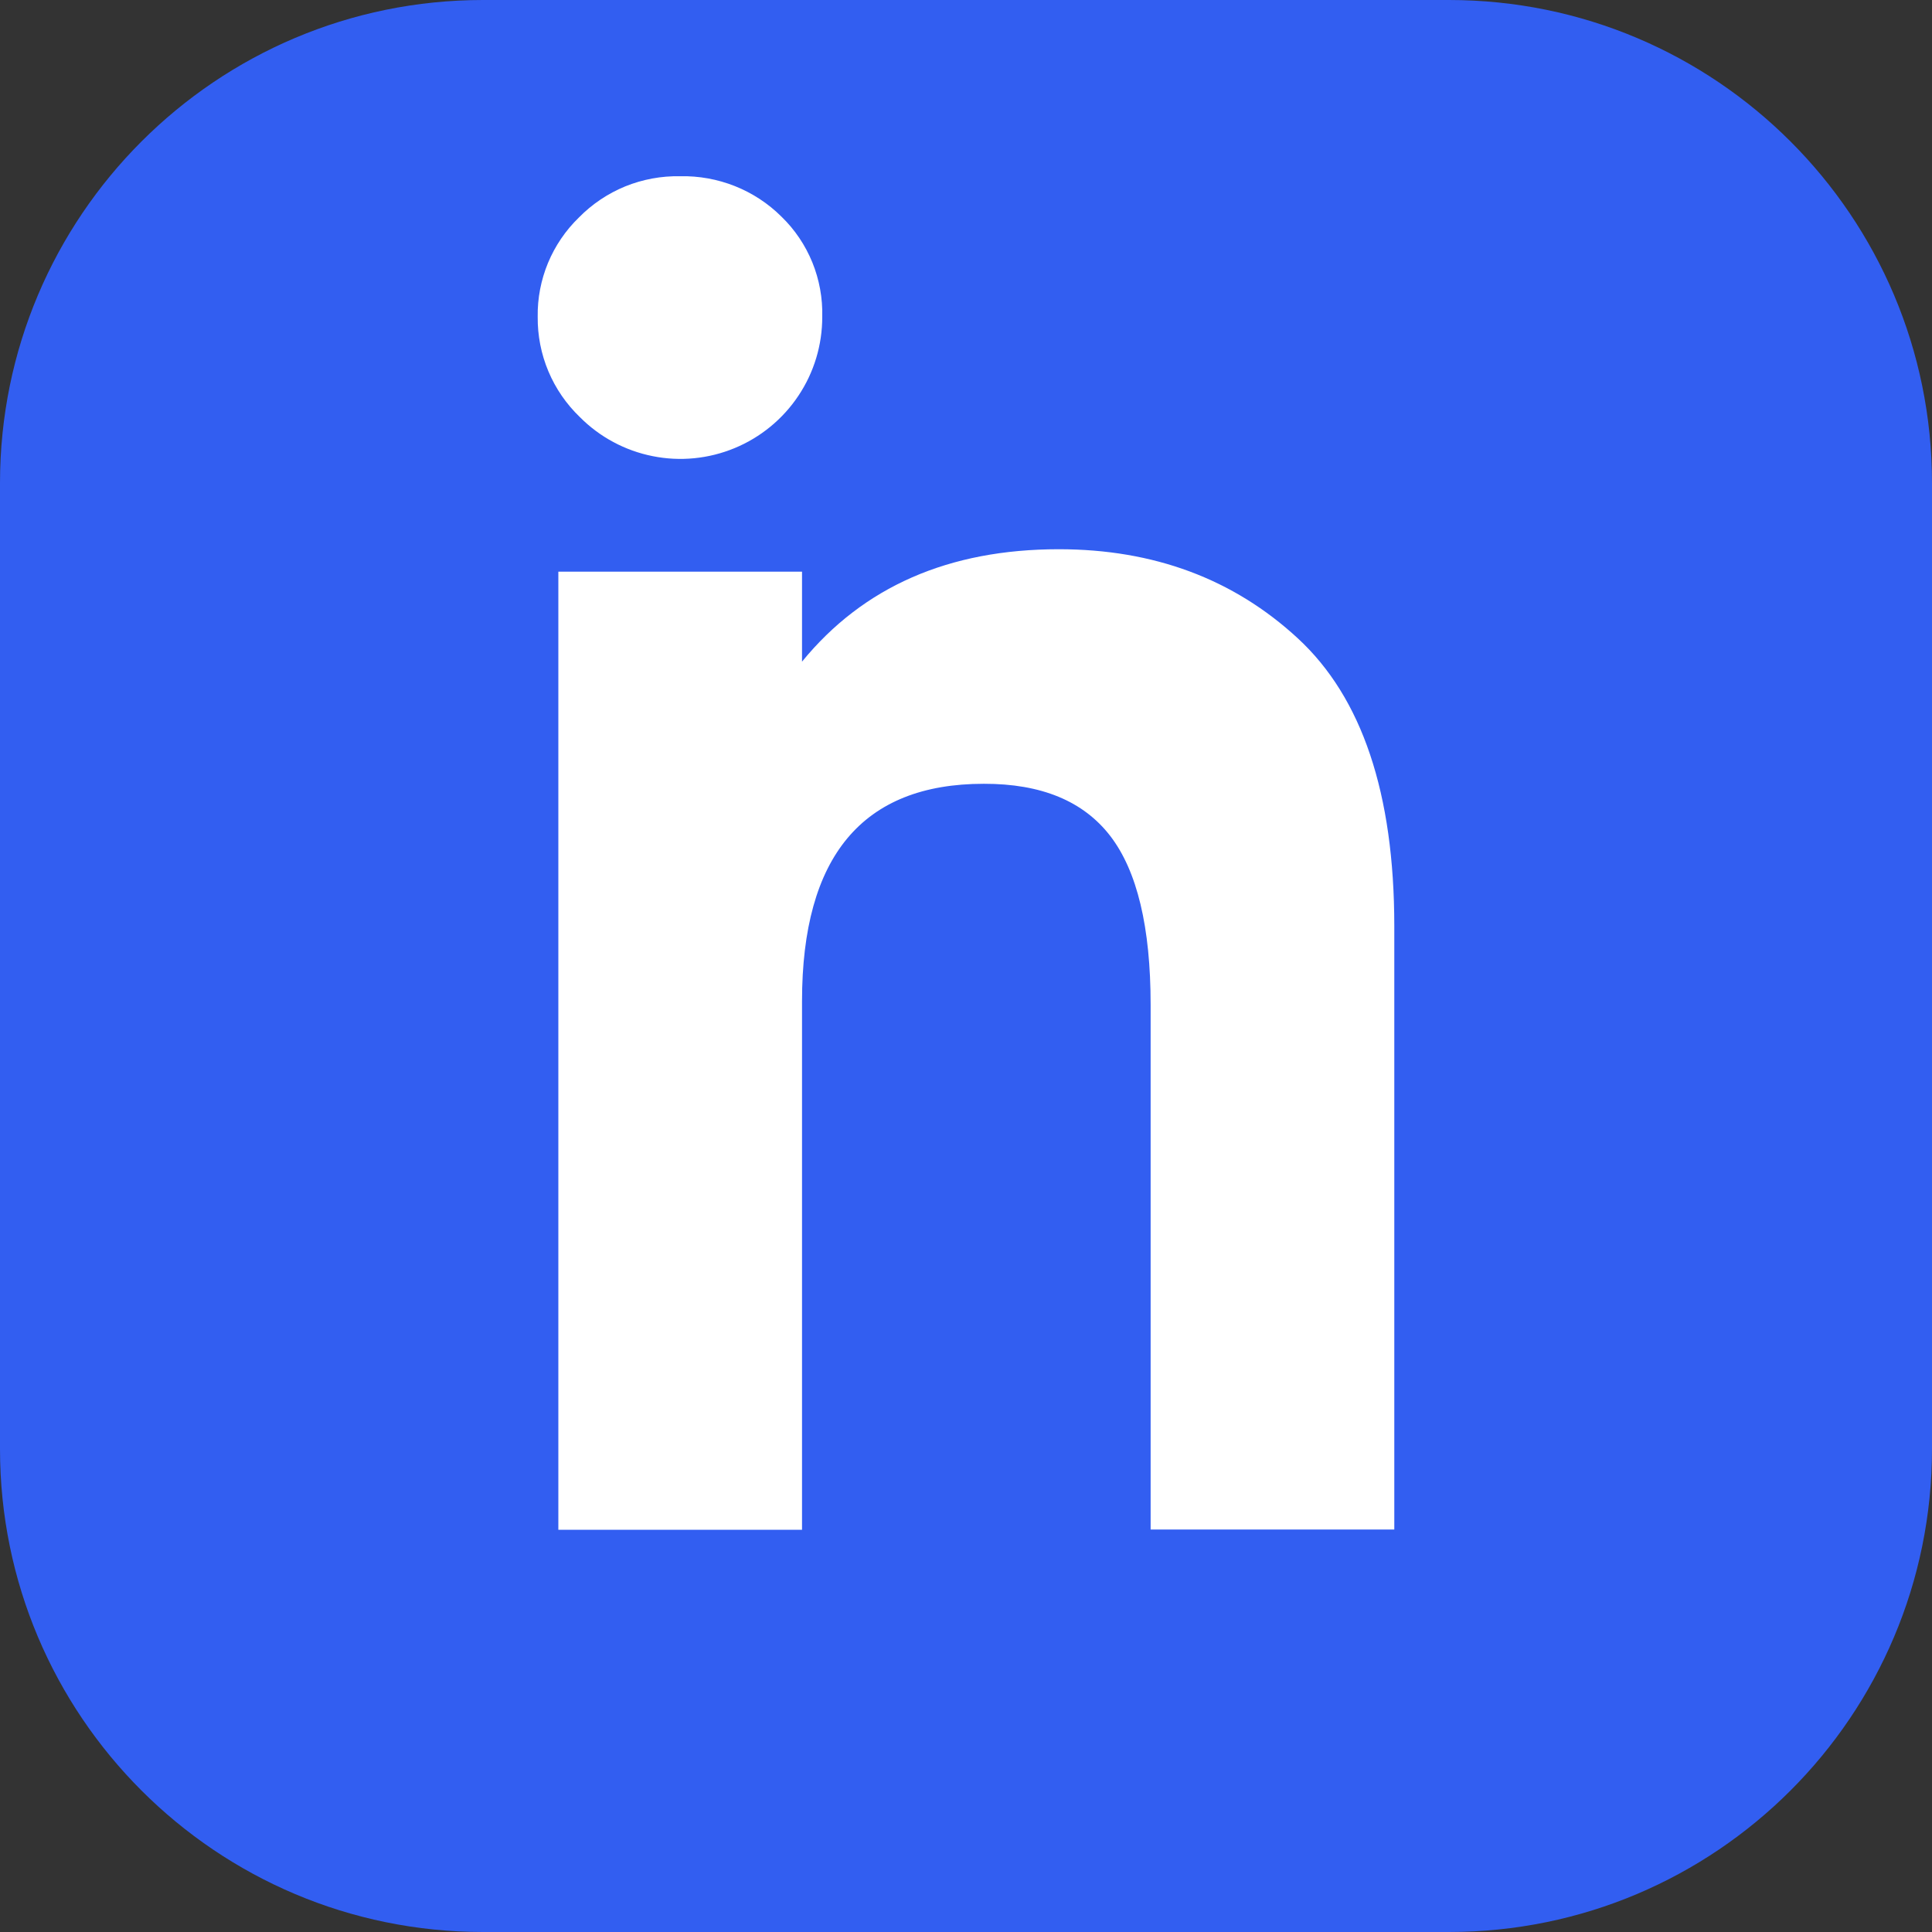
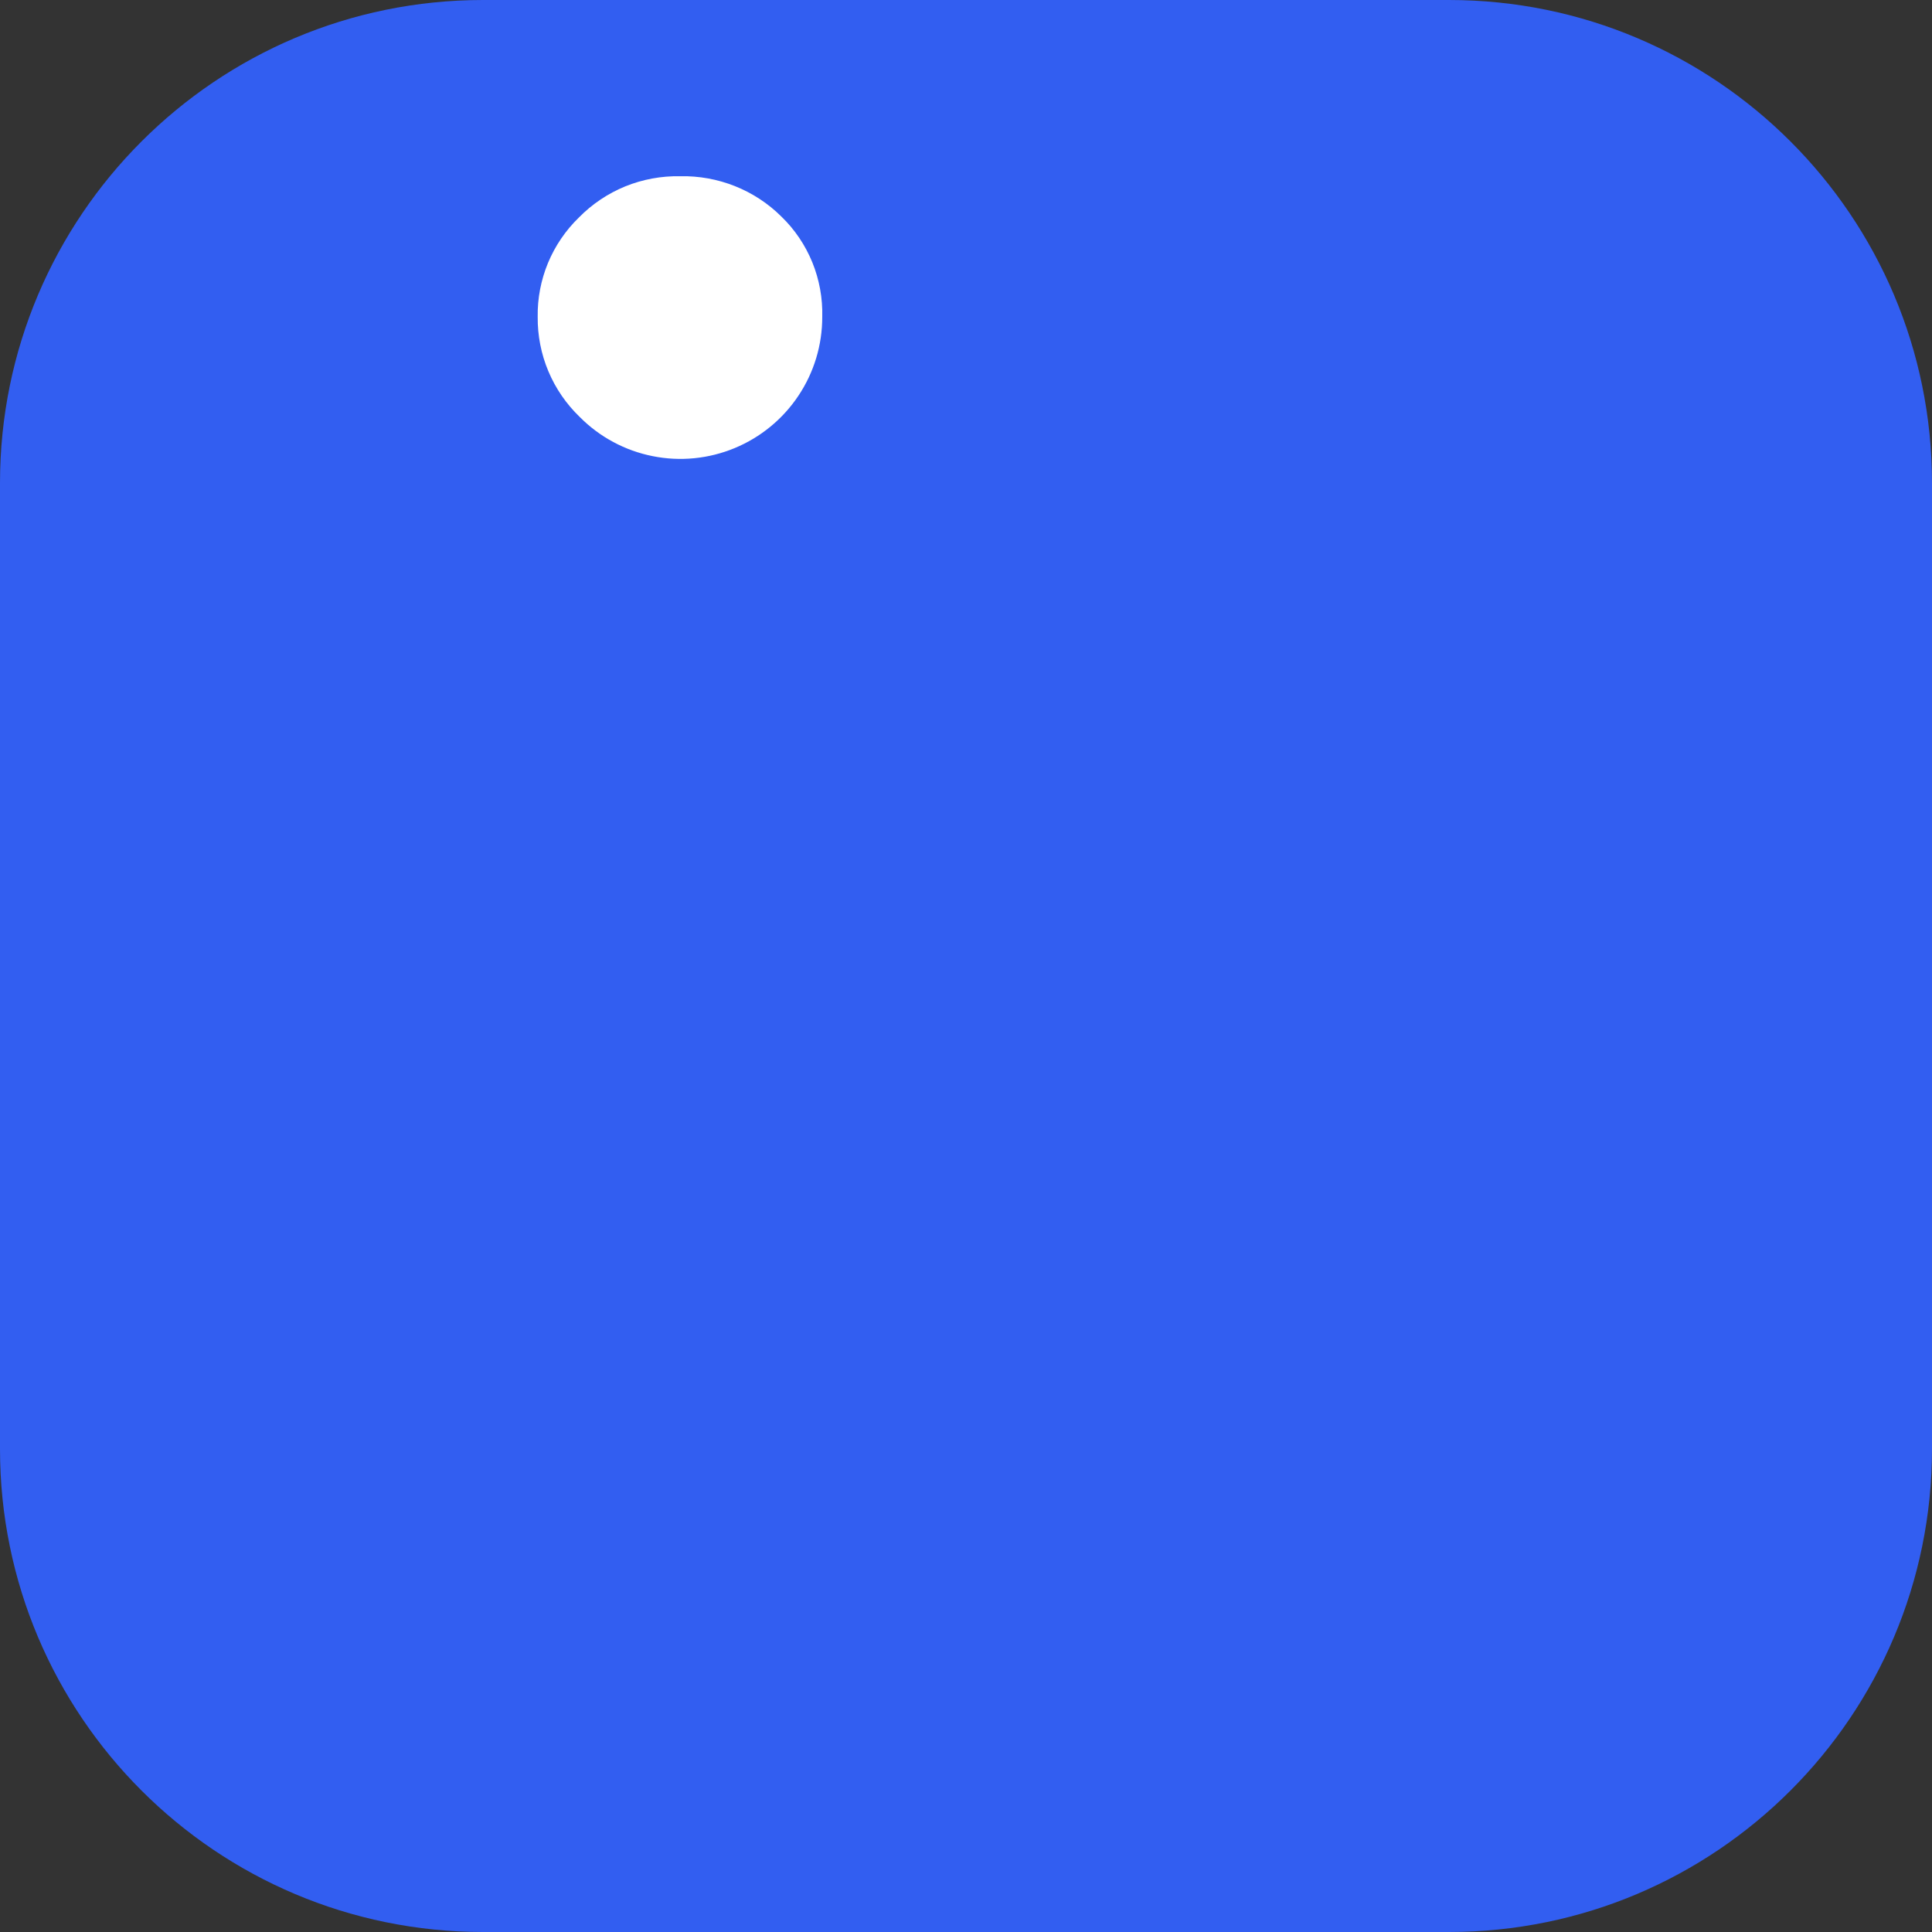
<svg xmlns="http://www.w3.org/2000/svg" width="32" height="32" viewBox="0 0 32 32" fill="none">
  <rect x="0" y="0" width="32" height="32" fill="#333333" stroke="none" />
  <path d="M23.999 0H8.001C3.582 0 0 3.582 0 8.001V23.999C0 28.418 3.582 32 8.001 32H23.999C28.418 32 32 28.418 32 23.999V8.001C32 3.582 28.418 0 23.999 0Z" fill="#325EF1" />
  <path d="M9.589 3.602C9.807 3.38 10.068 3.205 10.356 3.087C10.645 2.97 10.954 2.913 11.265 2.919C11.575 2.912 11.883 2.968 12.171 3.082C12.46 3.197 12.722 3.368 12.942 3.587C13.164 3.801 13.338 4.06 13.455 4.346C13.571 4.632 13.627 4.939 13.619 5.247C13.62 5.713 13.483 6.168 13.224 6.555C12.966 6.942 12.598 7.244 12.168 7.422C11.738 7.6 11.265 7.647 10.809 7.555C10.352 7.464 9.933 7.239 9.605 6.909C9.381 6.694 9.203 6.436 9.083 6.15C8.963 5.865 8.903 5.557 8.906 5.247C8.901 4.941 8.96 4.637 9.077 4.354C9.195 4.071 9.369 3.815 9.589 3.602Z" fill="white" />
-   <path d="M23.094 25.334H19.058V16.641C19.058 15.357 18.835 14.426 18.39 13.847C17.944 13.268 17.246 12.98 16.295 12.982C14.287 12.982 13.284 14.183 13.284 16.584V25.338H9.248V9.469H13.284V10.959C14.298 9.718 15.715 9.097 17.537 9.097C19.109 9.097 20.429 9.588 21.494 10.571C22.56 11.554 23.093 13.143 23.094 15.337V25.334Z" fill="white" />
</svg>